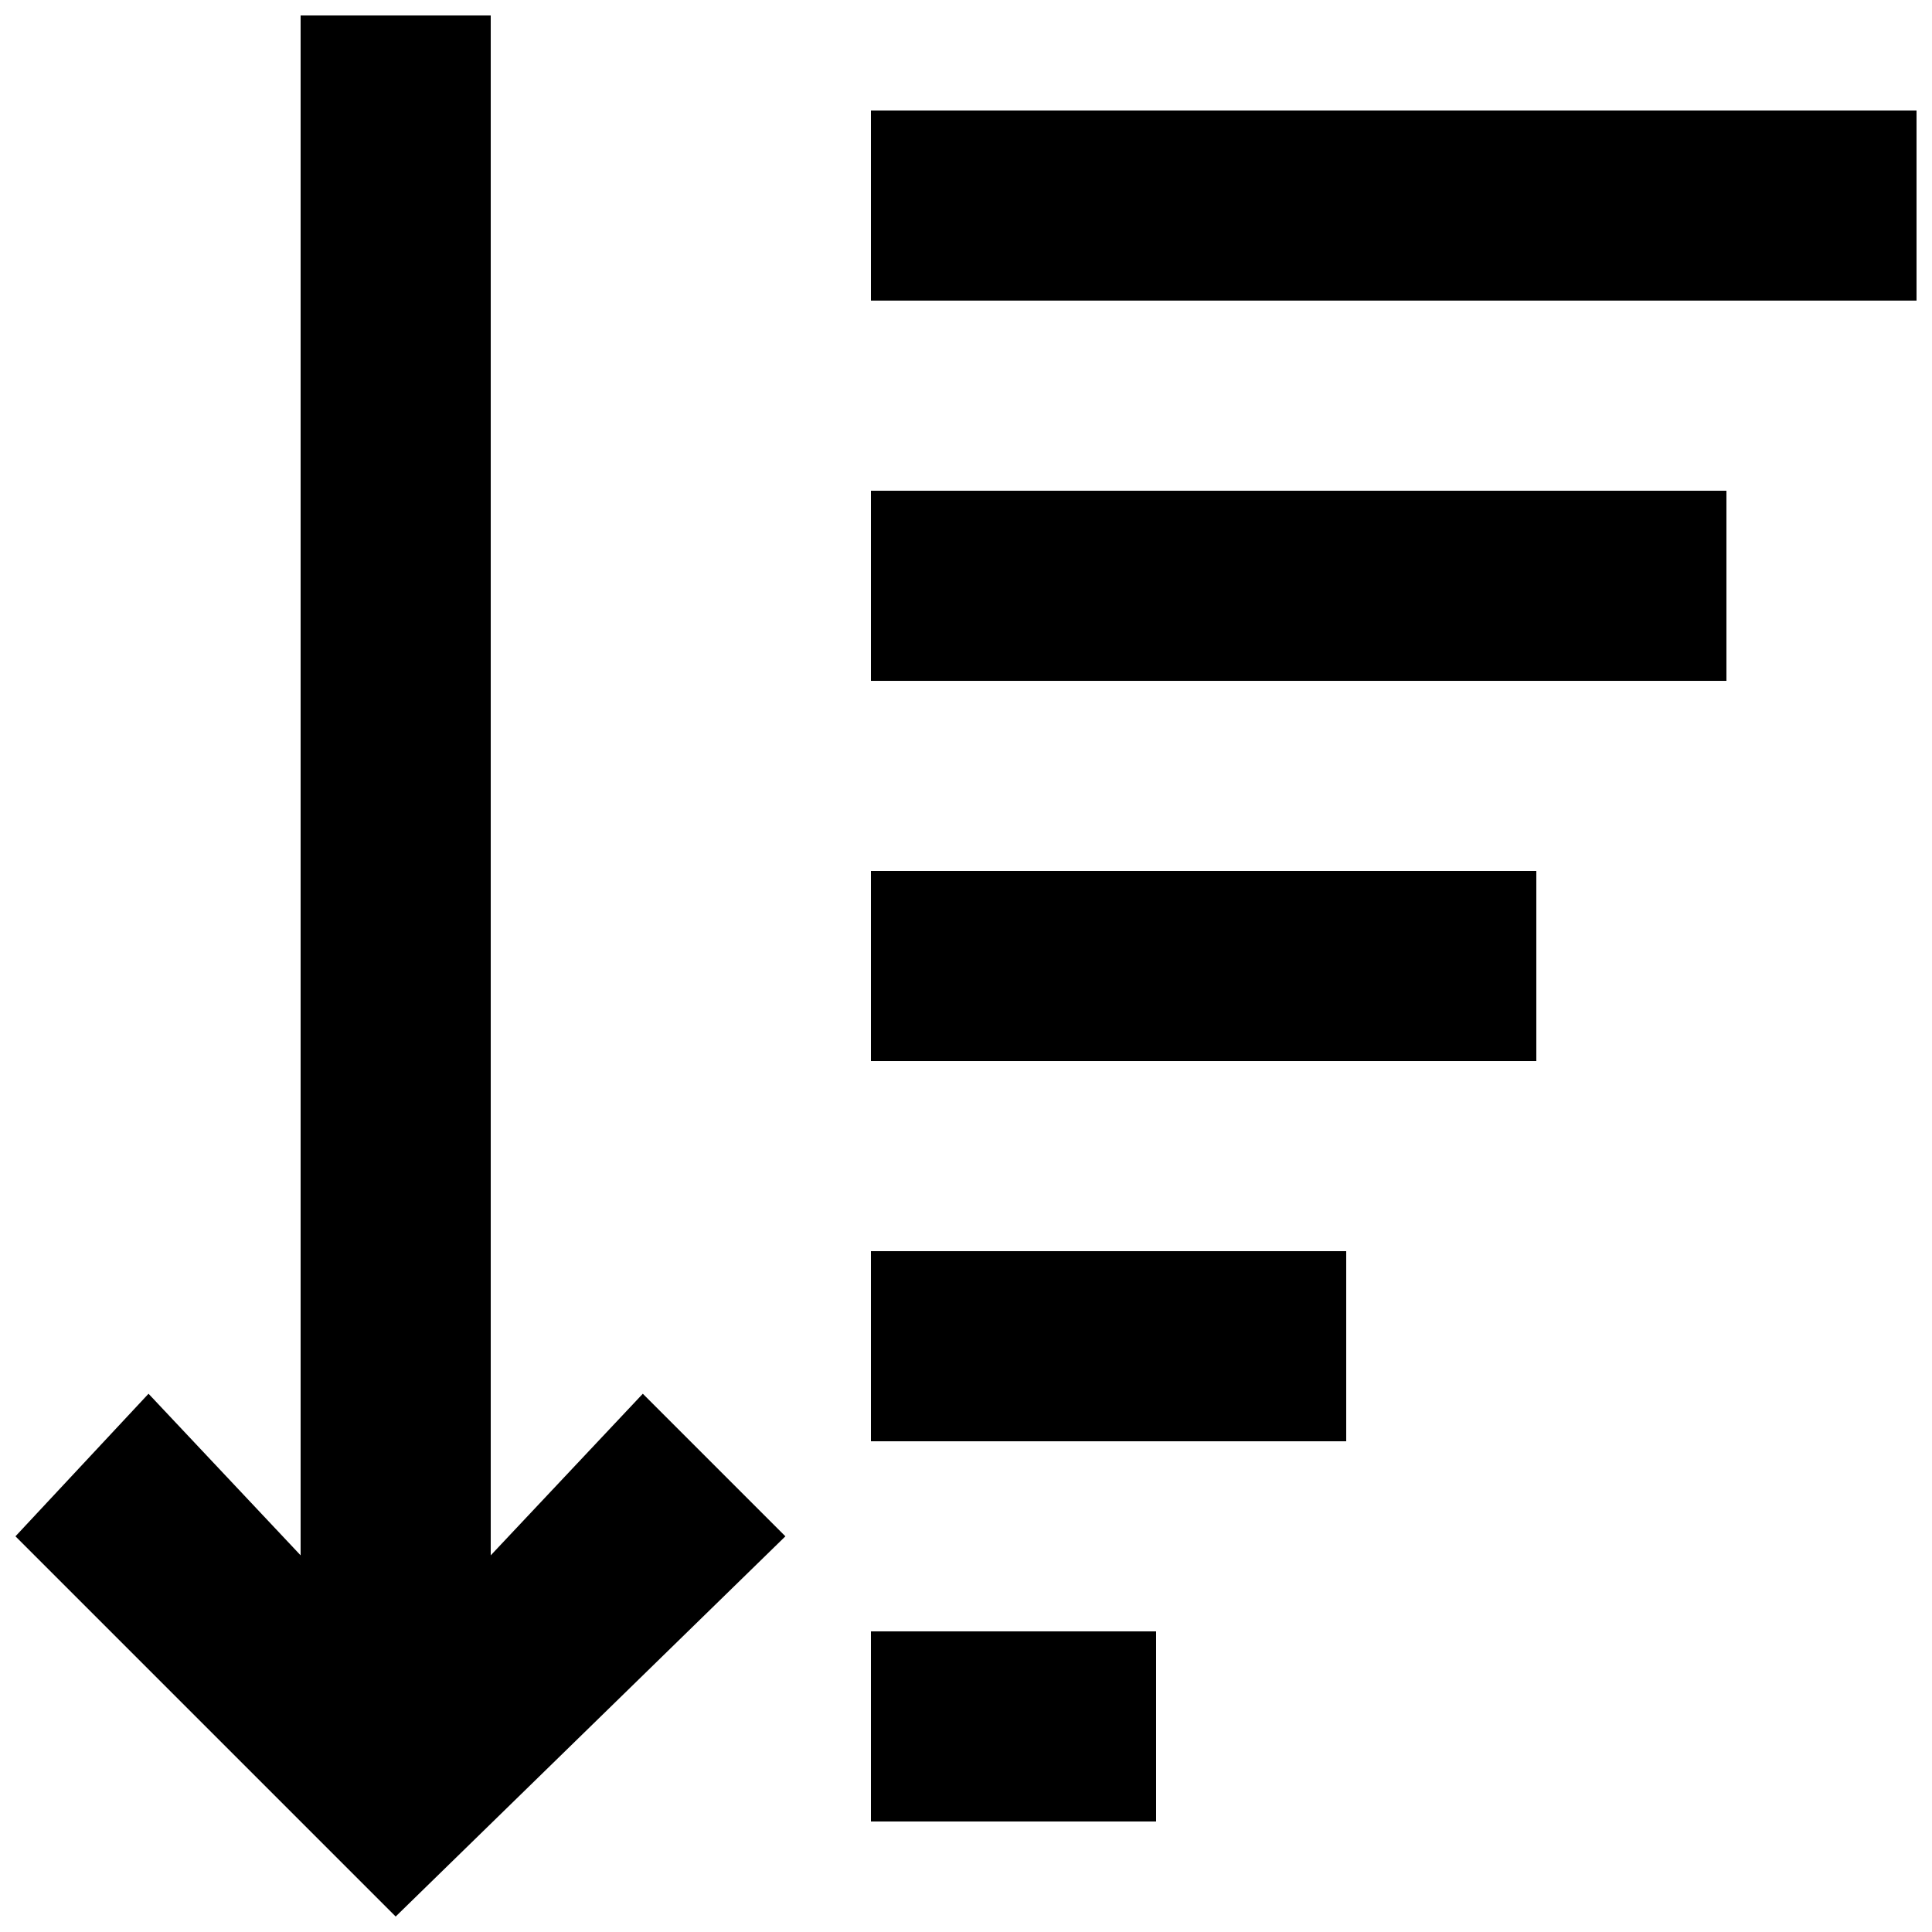
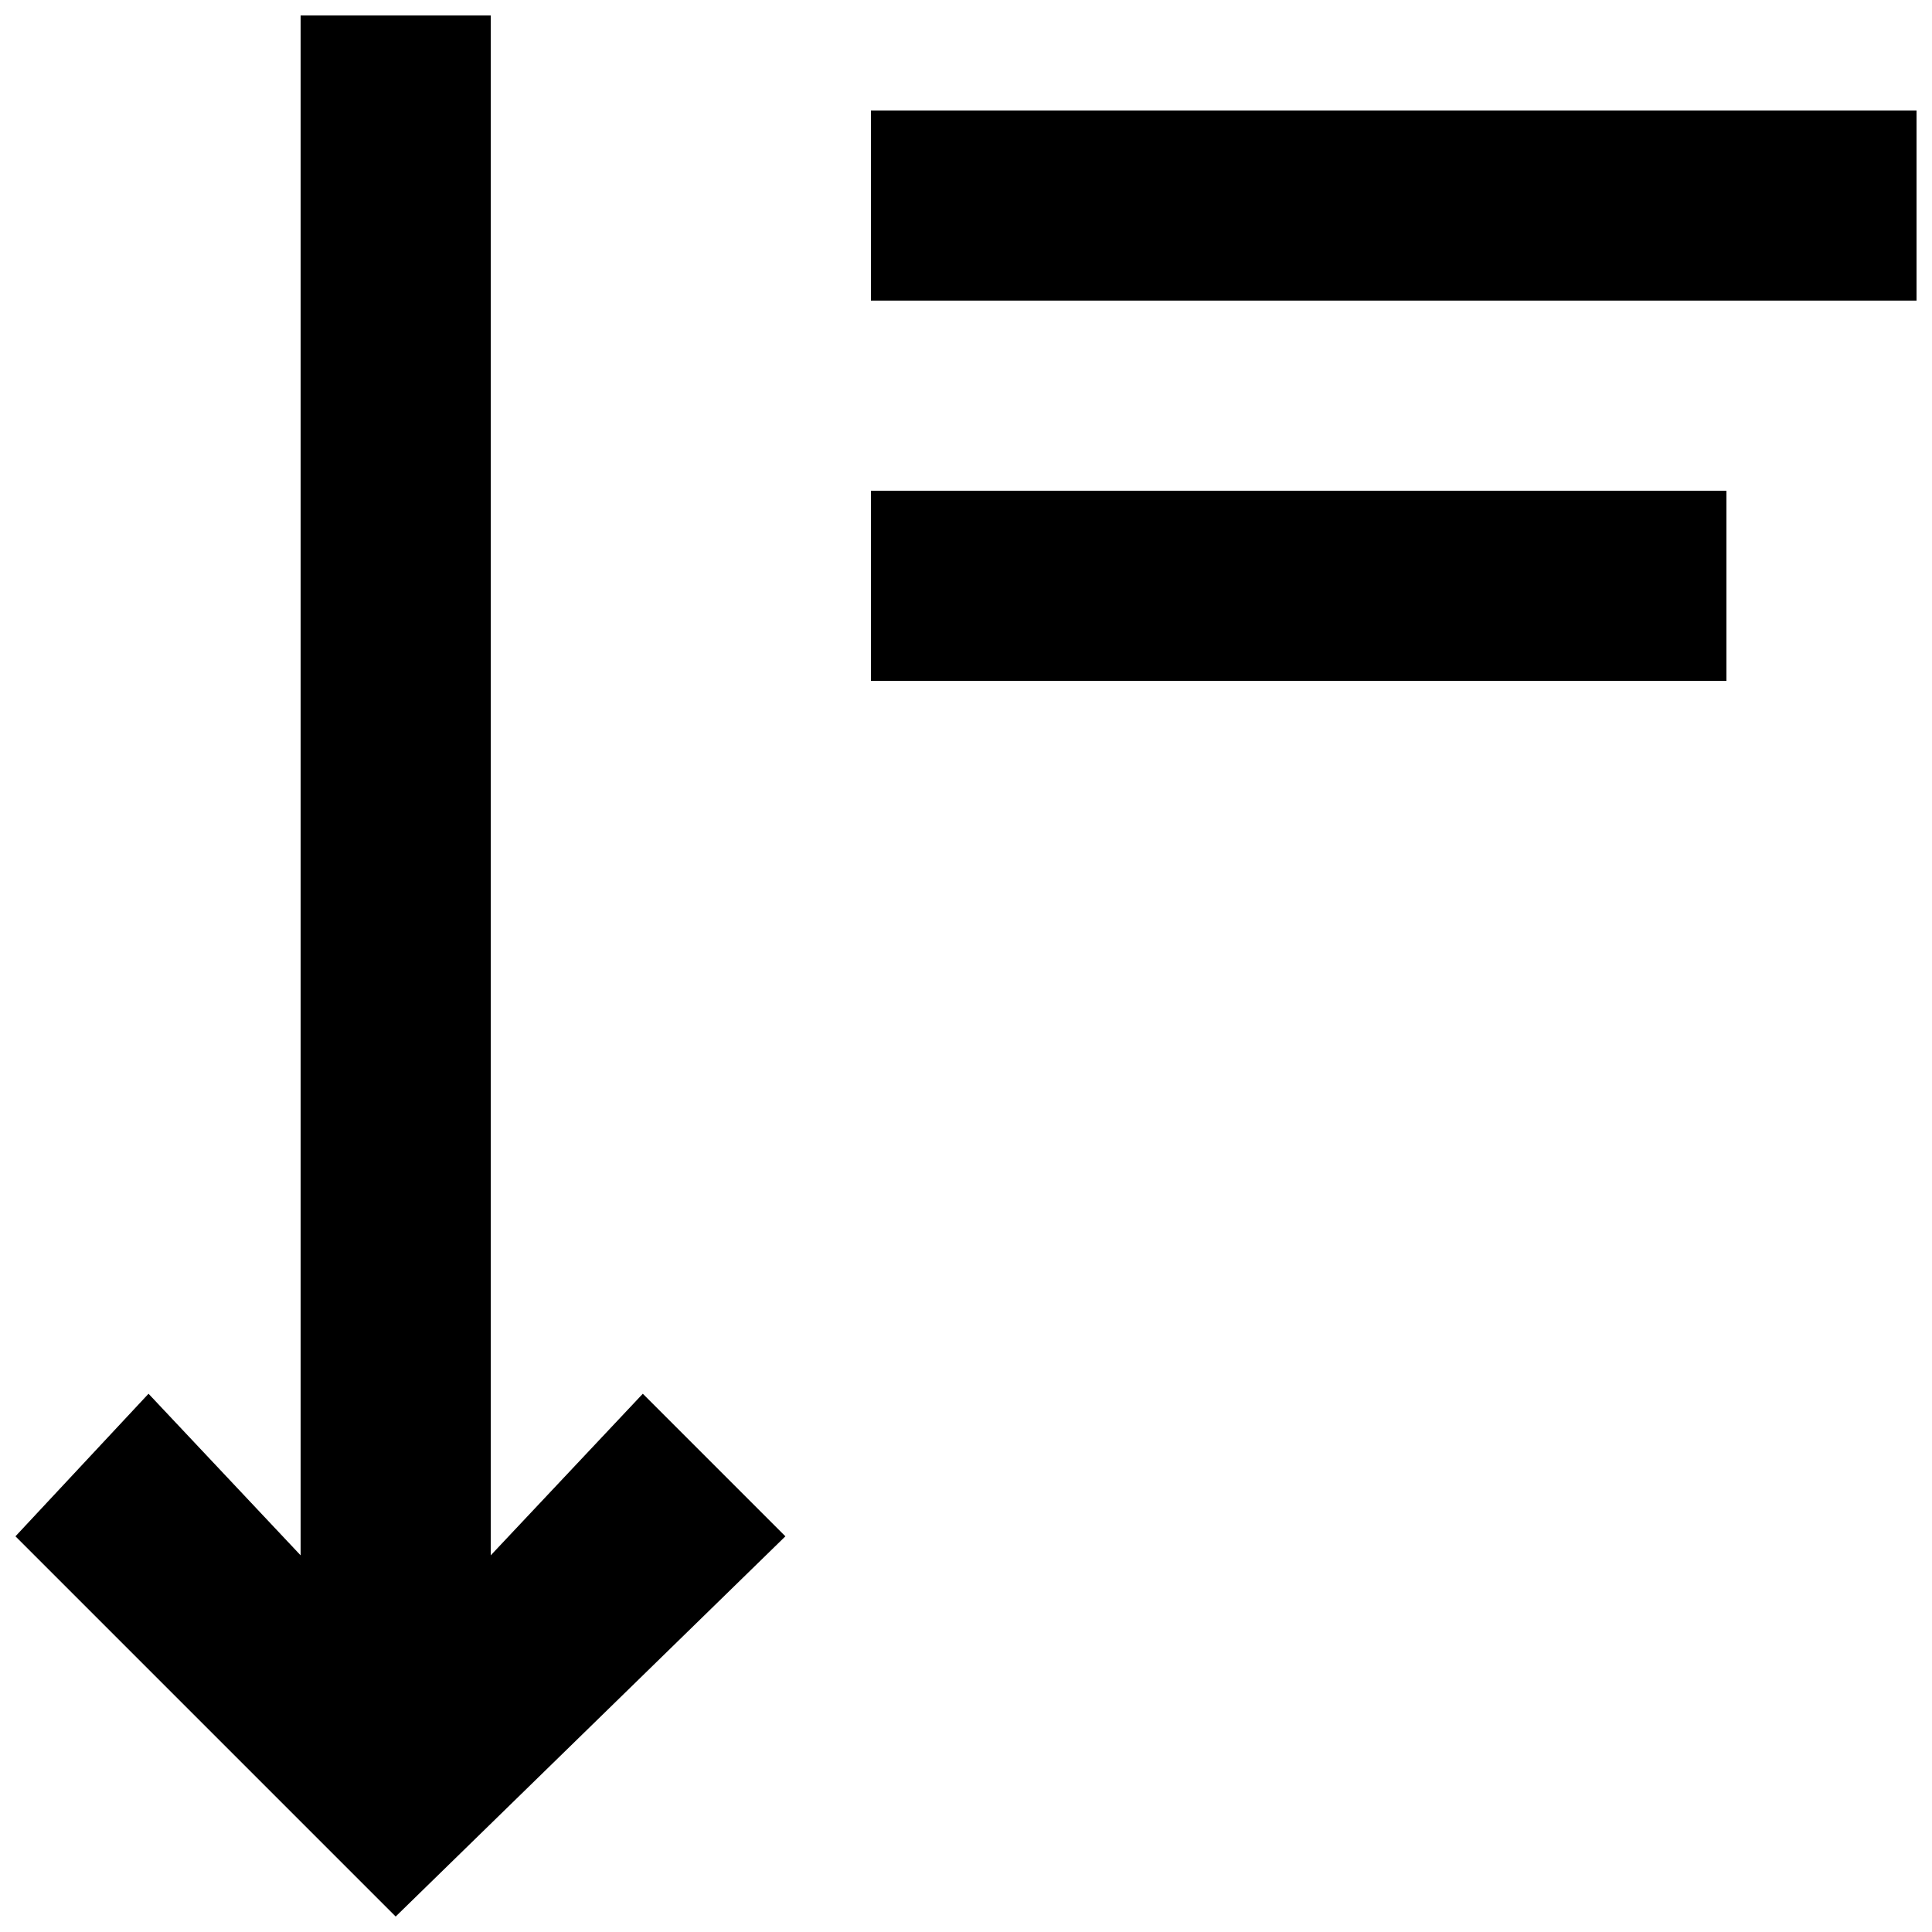
<svg xmlns="http://www.w3.org/2000/svg" width="800px" height="800px" version="1.1" viewBox="144 144 512 512">
  <defs>
    <clipPath id="b">
      <path d="m148.09 148.09h204.91v503.81h-204.91z" />
    </clipPath>
    <clipPath id="a">
      <path d="m374 173h277.9v51h-277.9z" />
    </clipPath>
  </defs>
  <g clip-path="url(#b)">
    <path d="m274.05 556.18v-408.09h-50.383v408.09l-40.305-42.824-35.266 37.785 100.76 100.76 103.28-100.76-37.785-37.785z" />
  </g>
-   <path d="m374.81 576.33h75.57v50.383h-75.57z" />
-   <path d="m374.81 475.57h125.95v50.383h-125.95z" />
-   <path d="m374.81 374.81h176.33v50.383h-176.33z" />
+   <path d="m374.81 475.57h125.95h-125.95z" />
  <path d="m374.81 274.05h226.71v50.383h-226.71z" />
  <g clip-path="url(#a)">
    <path d="m374.81 173.29h277.09v50.383h-277.09z" />
  </g>
</svg>